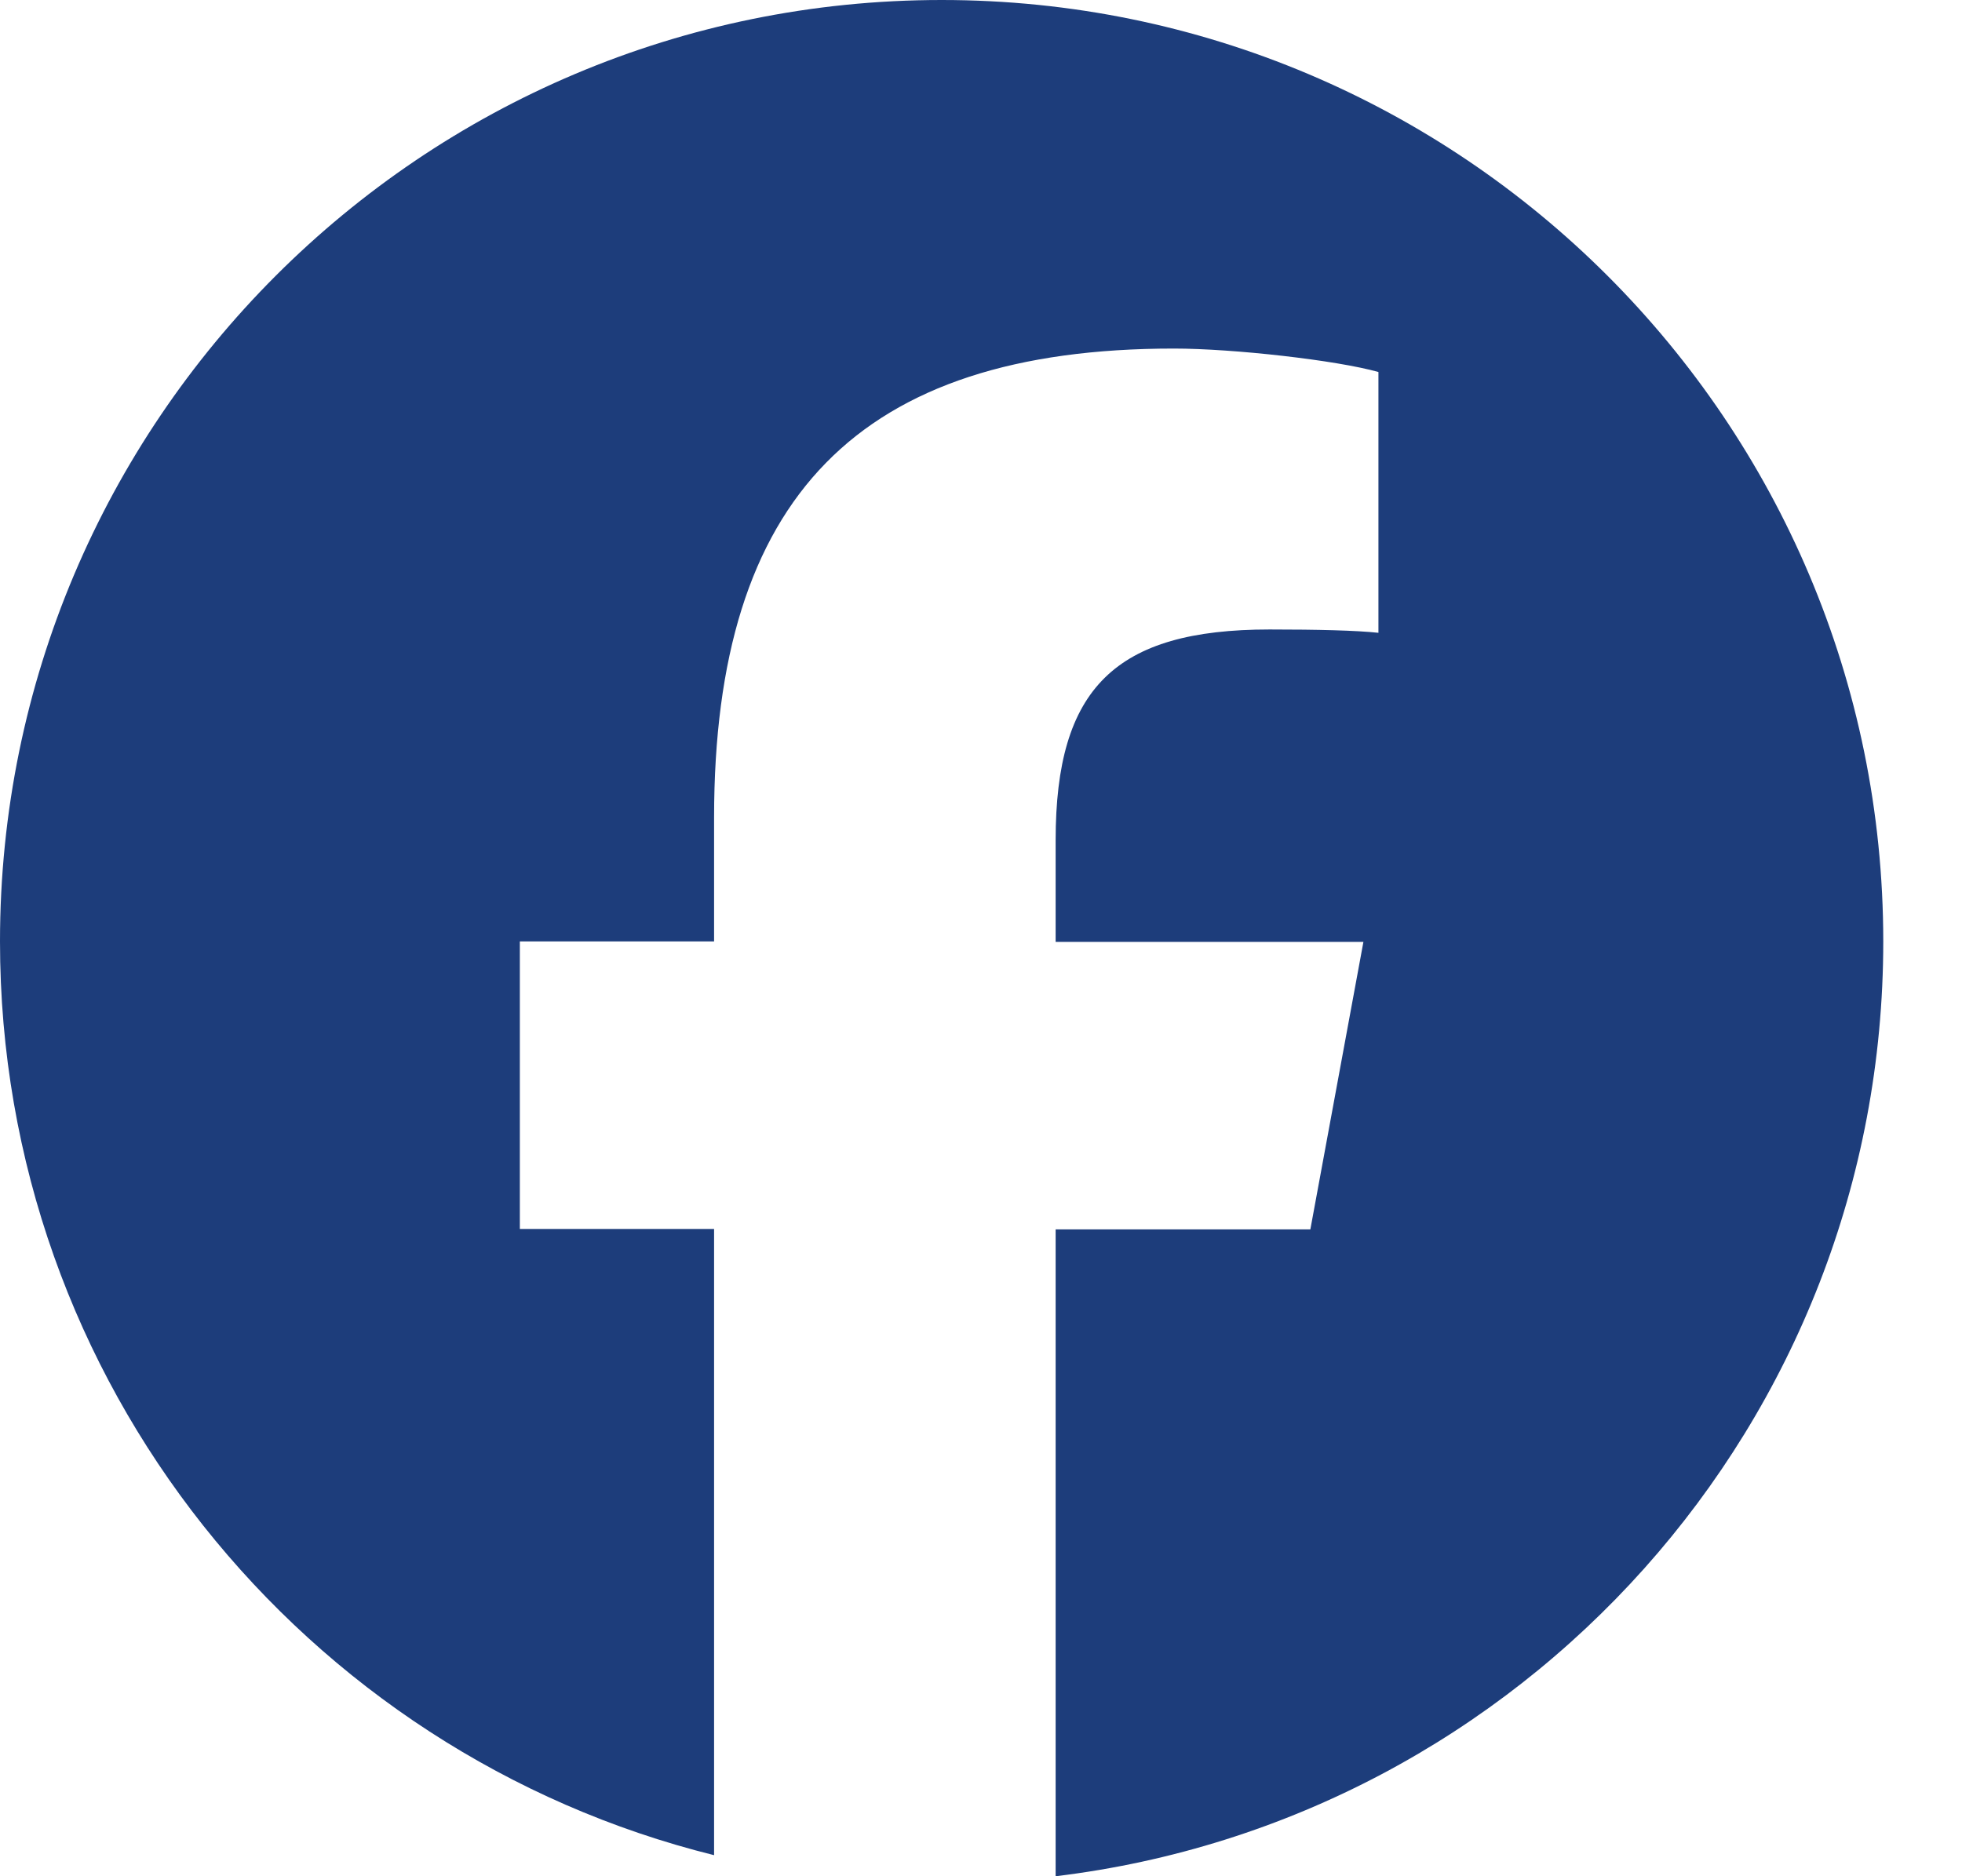
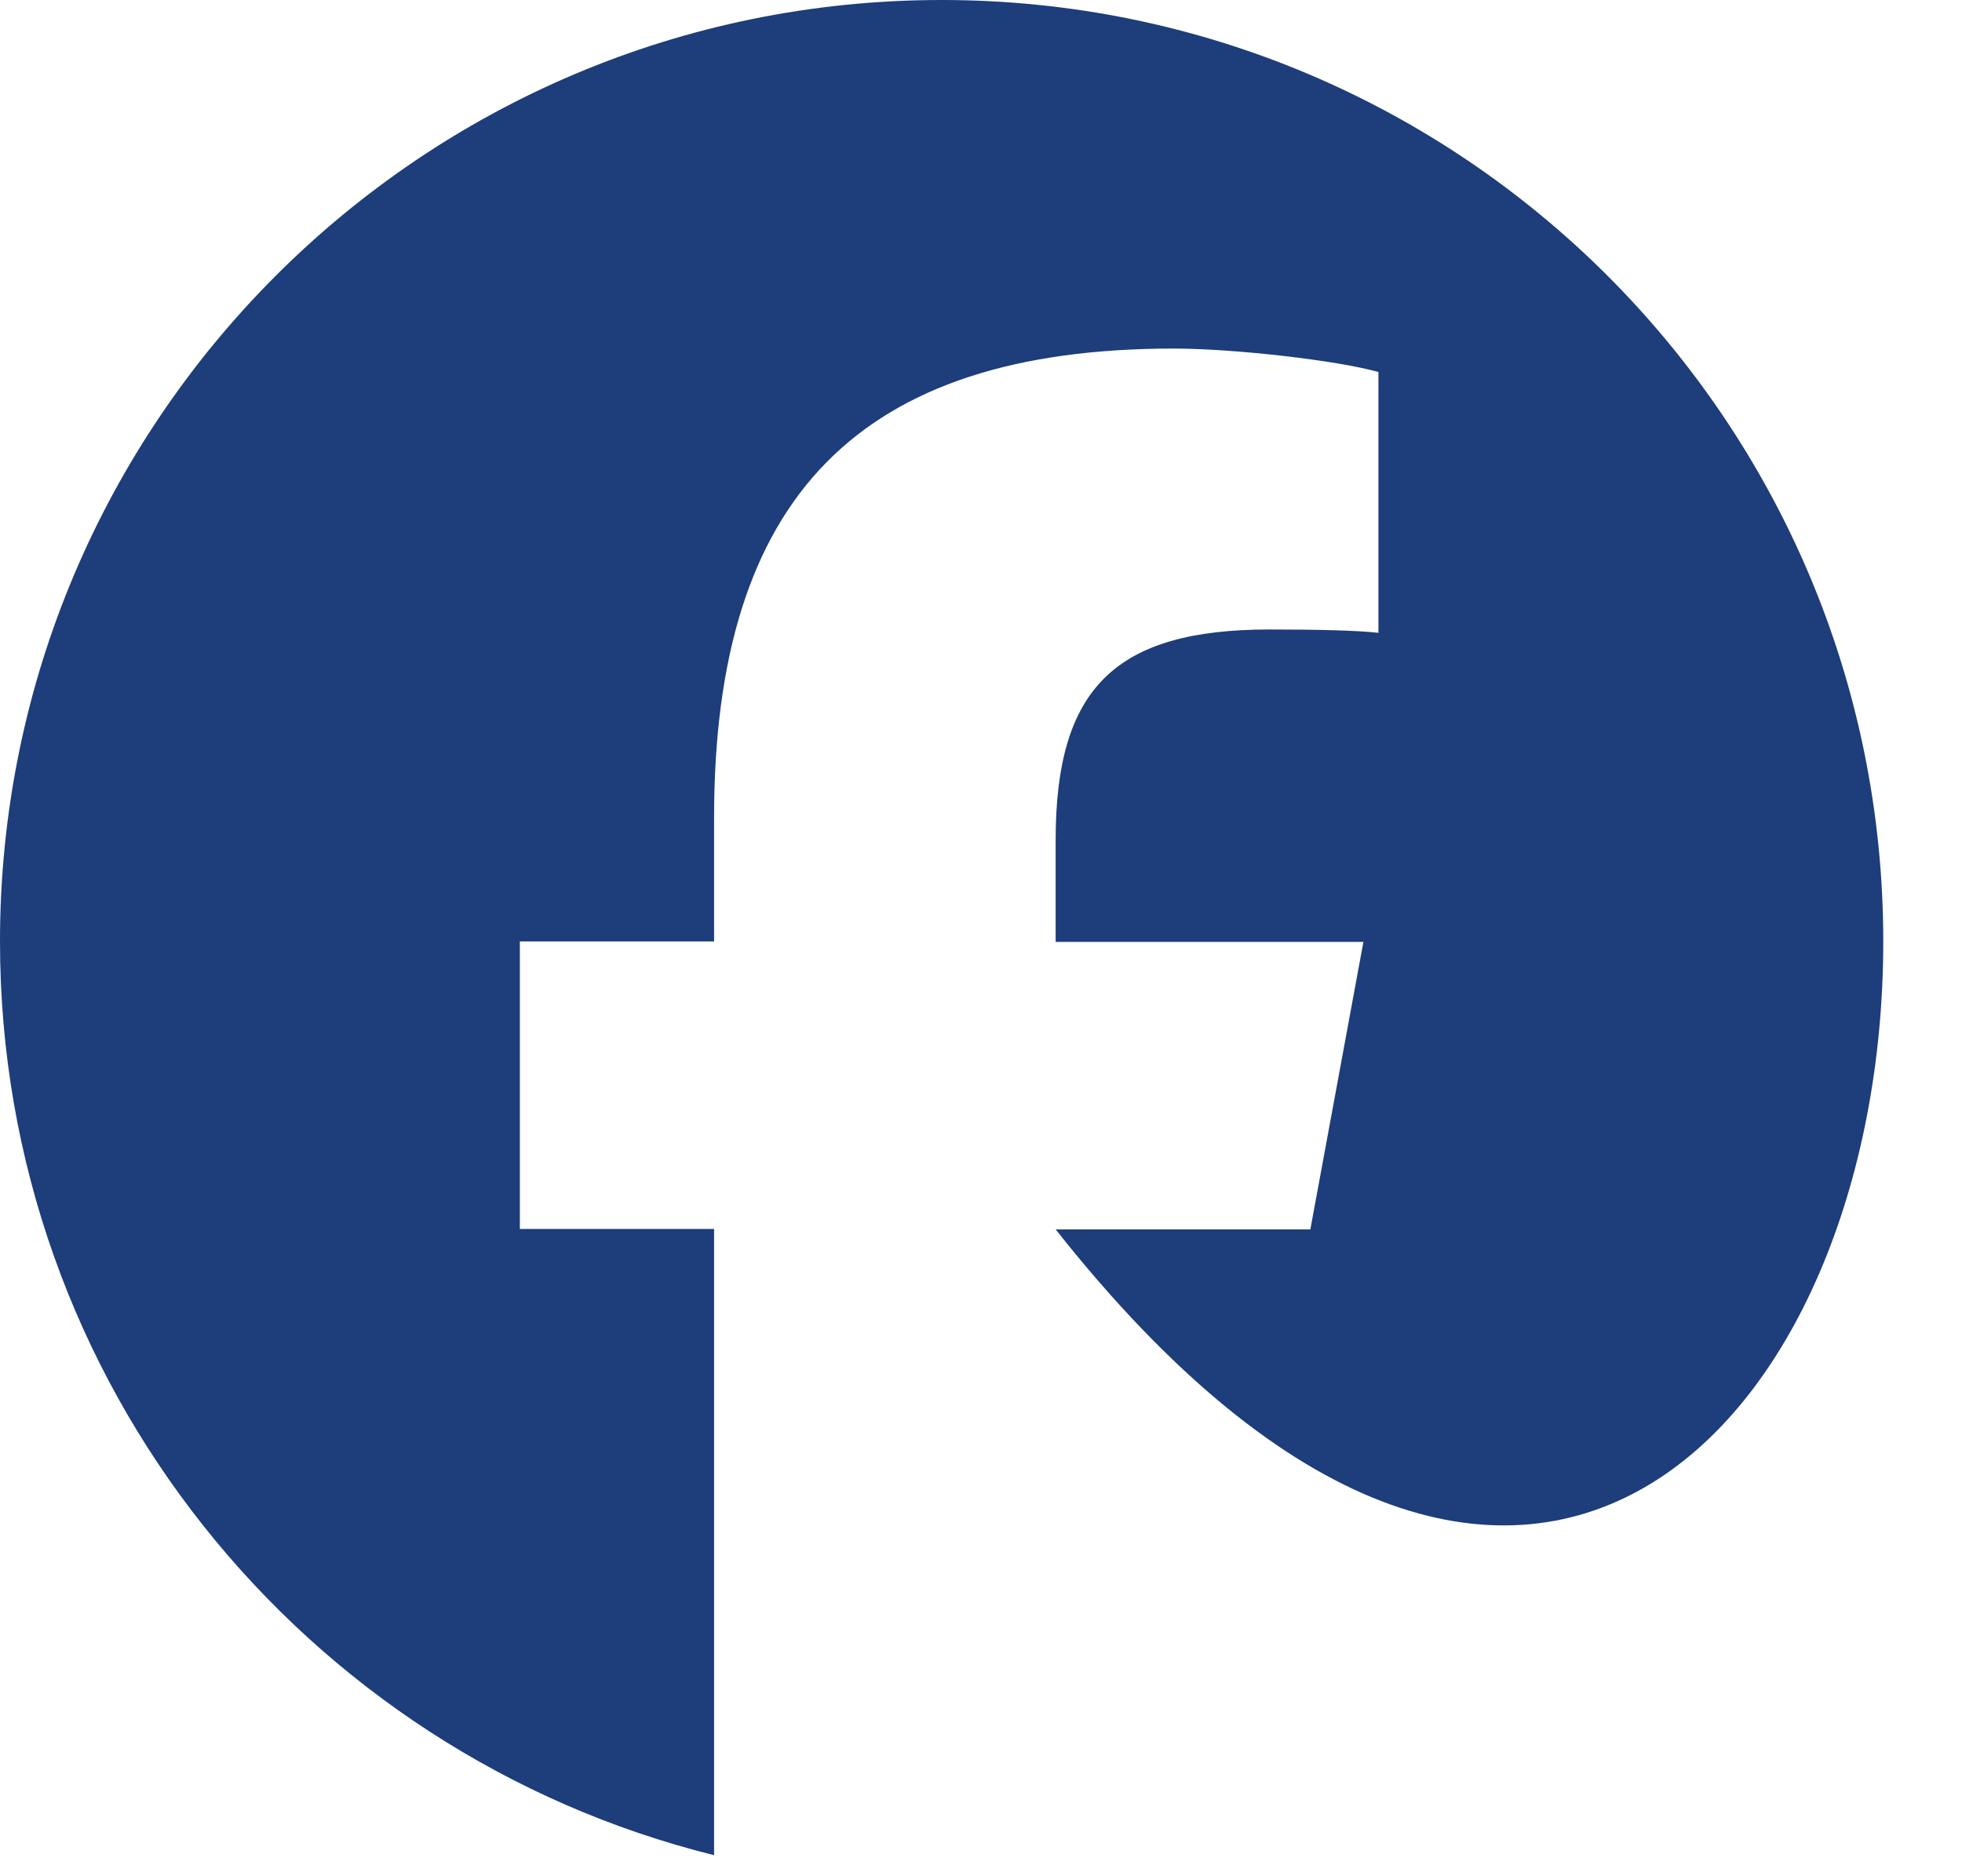
<svg xmlns="http://www.w3.org/2000/svg" width="23" height="22" viewBox="0 0 23 22" fill="none">
-   <path d="M11.039 0C4.939 0 0 4.944 0 11.039C0 16.214 3.564 20.559 8.371 21.753V14.41H6.094V11.039H8.371V9.586C8.371 5.83 10.07 4.087 13.761 4.087C14.46 4.087 15.669 4.224 16.159 4.362V7.42C15.9 7.392 15.444 7.381 14.883 7.381C13.073 7.381 12.375 8.069 12.375 9.851V11.044H15.983L15.361 14.415H12.375V22C17.842 21.34 22.077 16.687 22.077 11.039C22.077 4.939 17.133 0 11.039 0Z" fill="#1D3D7B" />
+   <path d="M11.039 0C4.939 0 0 4.944 0 11.039C0 16.214 3.564 20.559 8.371 21.753V14.41H6.094V11.039H8.371V9.586C8.371 5.83 10.07 4.087 13.761 4.087C14.46 4.087 15.669 4.224 16.159 4.362V7.42C15.9 7.392 15.444 7.381 14.883 7.381C13.073 7.381 12.375 8.069 12.375 9.851V11.044H15.983L15.361 14.415H12.375C17.842 21.34 22.077 16.687 22.077 11.039C22.077 4.939 17.133 0 11.039 0Z" fill="#1D3D7B" />
</svg>